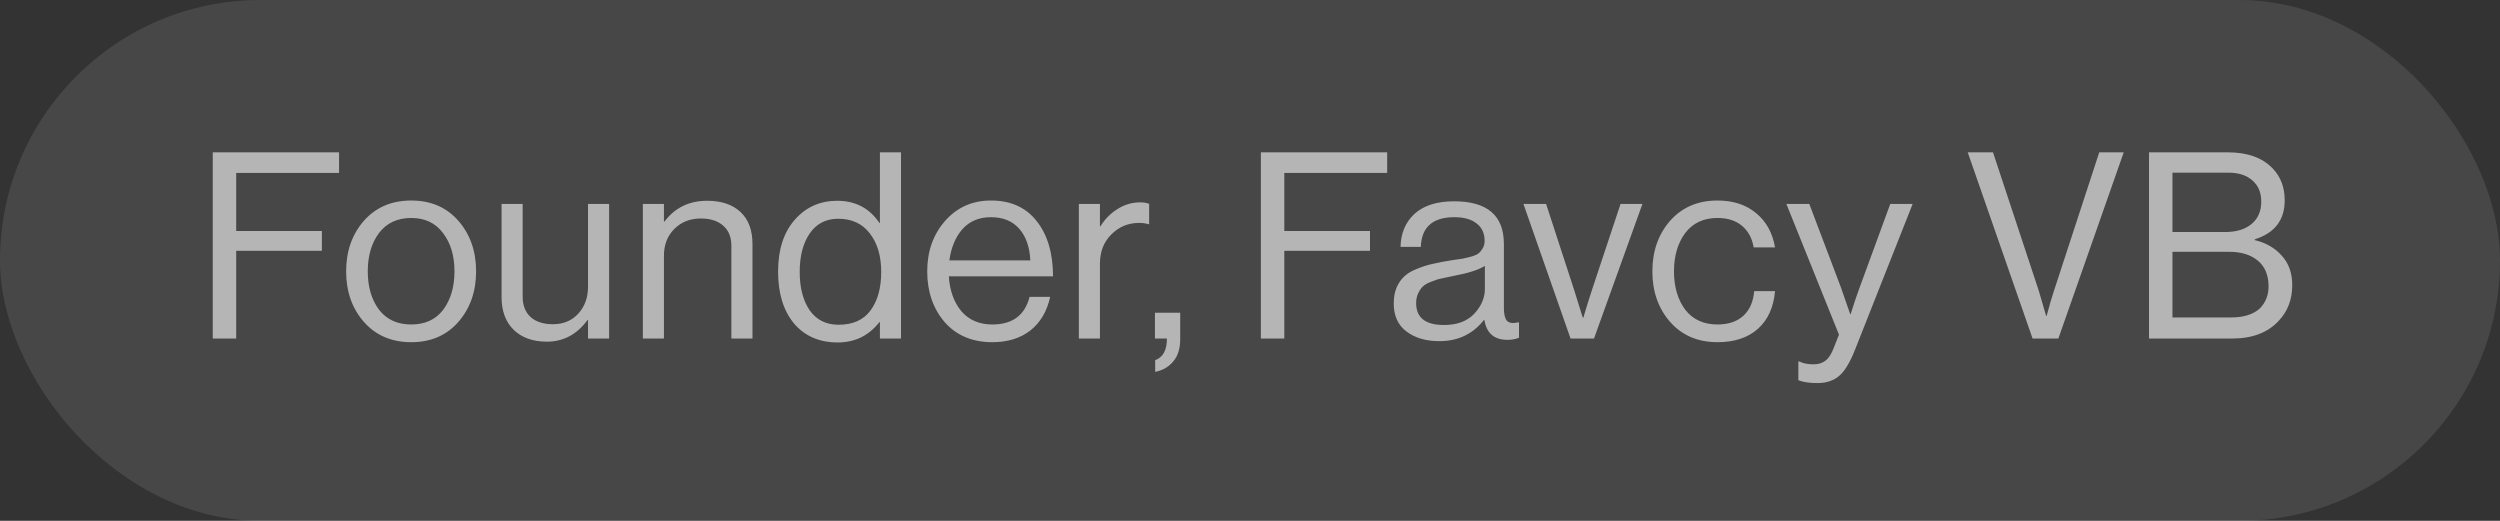
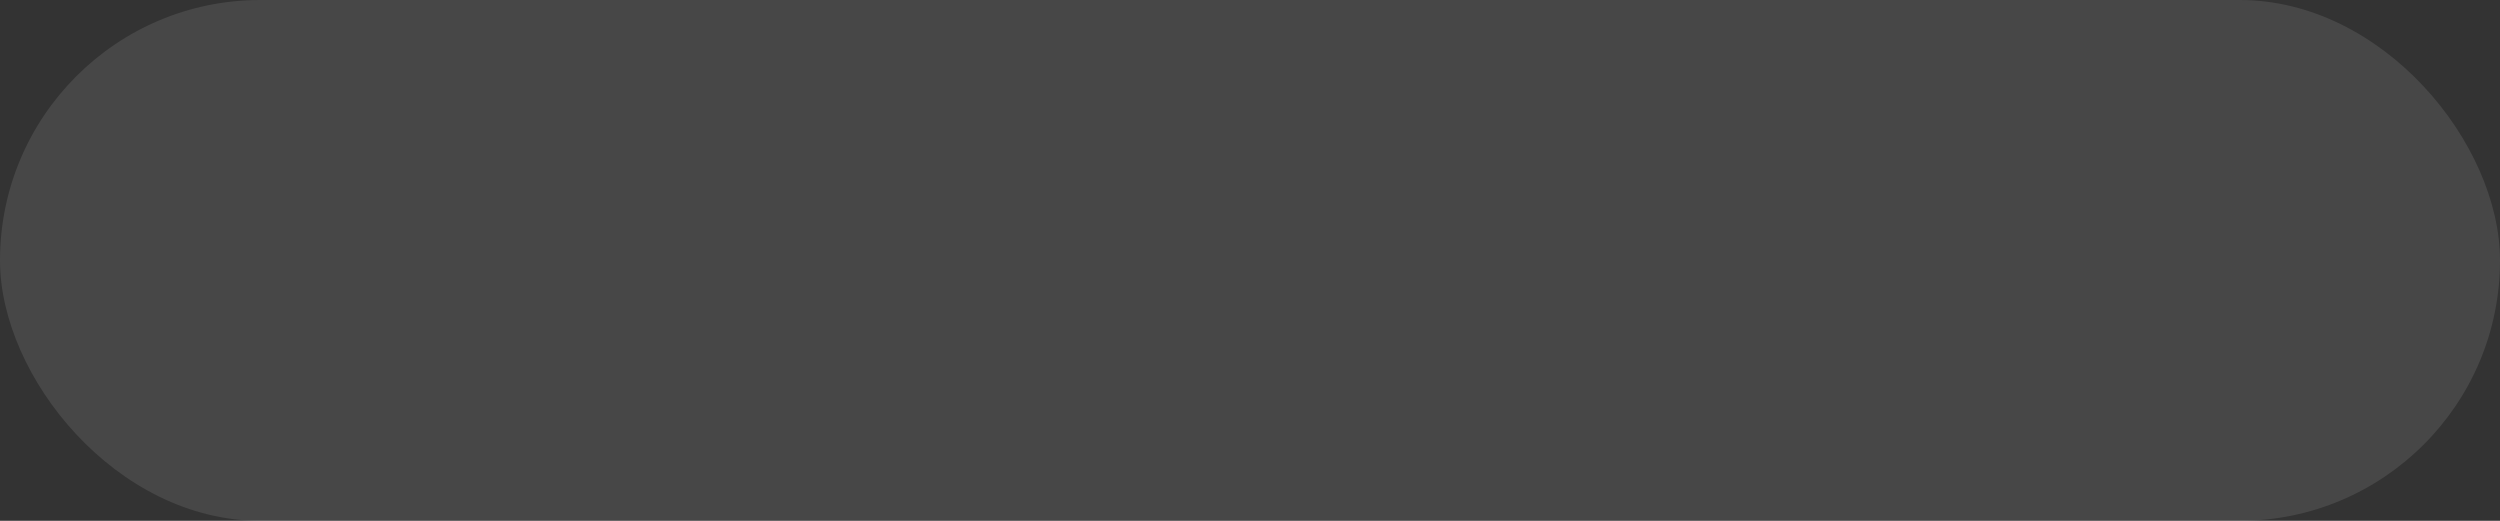
<svg xmlns="http://www.w3.org/2000/svg" width="192" height="40" viewBox="0 0 192 40" fill="none">
  <rect x="0" y="0" width="192" height="40" fill="#333333" stroke="none" />
  <rect width="192" height="40" rx="20" fill="white" fill-opacity="0.1" />
-   <path d="M16.34 26V11.7H26.04V13.28H18.14V17.74H24.72V19.26H18.14V26H16.34ZM35.204 24.72C34.297 25.76 33.091 26.28 31.584 26.28C30.077 26.28 28.864 25.76 27.944 24.72C27.037 23.68 26.584 22.387 26.584 20.84C26.584 19.293 27.037 18 27.944 16.96C28.864 15.92 30.077 15.4 31.584 15.4C33.091 15.4 34.297 15.92 35.204 16.96C36.111 18 36.564 19.293 36.564 20.84C36.564 22.387 36.111 23.68 35.204 24.72ZM29.104 23.78C29.691 24.54 30.517 24.92 31.584 24.92C32.651 24.92 33.471 24.54 34.044 23.78C34.617 23.007 34.904 22.027 34.904 20.84C34.904 19.64 34.611 18.66 34.024 17.9C33.451 17.127 32.637 16.74 31.584 16.74C30.517 16.74 29.691 17.127 29.104 17.9C28.531 18.673 28.244 19.653 28.244 20.84C28.244 22.027 28.531 23.007 29.104 23.78ZM46.78 26H45.16V24.58H45.12C44.306 25.687 43.266 26.24 42 26.24C40.933 26.24 40.086 25.94 39.46 25.34C38.833 24.727 38.52 23.887 38.52 22.82V15.66H40.14V22.78C40.14 23.447 40.34 23.967 40.74 24.34C41.153 24.713 41.726 24.9 42.46 24.9C43.273 24.9 43.926 24.627 44.42 24.08C44.913 23.533 45.16 22.847 45.16 22.02V15.66H46.78V26ZM50.99 15.66V17.02H51.03C51.83 15.953 52.924 15.42 54.31 15.42C55.404 15.42 56.257 15.707 56.87 16.28C57.484 16.853 57.79 17.673 57.79 18.74V26H56.17V18.88C56.17 18.213 55.964 17.7 55.55 17.34C55.137 16.967 54.564 16.78 53.83 16.78C53.004 16.78 52.324 17.047 51.79 17.58C51.257 18.113 50.99 18.8 50.99 19.64V26H49.37V15.66H50.99ZM64.337 26.3C62.923 26.3 61.803 25.813 60.977 24.84C60.163 23.853 59.757 22.527 59.757 20.86C59.757 19.18 60.183 17.853 61.037 16.88C61.89 15.907 62.977 15.42 64.297 15.42C65.697 15.42 66.777 15.987 67.537 17.12H67.577V11.7H69.197V26H67.577V24.74H67.537C66.723 25.78 65.657 26.3 64.337 26.3ZM64.397 24.94C65.503 24.94 66.323 24.573 66.857 23.84C67.403 23.107 67.677 22.12 67.677 20.88C67.677 19.653 67.383 18.667 66.797 17.92C66.223 17.173 65.417 16.8 64.377 16.8C63.43 16.8 62.697 17.18 62.177 17.94C61.67 18.687 61.417 19.667 61.417 20.88C61.417 22.093 61.67 23.073 62.177 23.82C62.697 24.567 63.437 24.94 64.397 24.94ZM76.211 26.28C74.678 26.28 73.458 25.767 72.551 24.74C71.658 23.7 71.211 22.4 71.211 20.84C71.211 19.307 71.665 18.02 72.571 16.98C73.491 15.927 74.671 15.4 76.111 15.4C77.631 15.4 78.805 15.933 79.631 17C80.458 18.053 80.871 19.46 80.871 21.22H72.871C72.938 22.313 73.258 23.207 73.831 23.9C74.418 24.58 75.211 24.92 76.211 24.92C77.758 24.92 78.711 24.213 79.071 22.8H80.651C80.411 23.907 79.905 24.767 79.131 25.38C78.358 25.98 77.385 26.28 76.211 26.28ZM78.271 17.56C77.751 16.973 77.031 16.68 76.111 16.68C75.191 16.68 74.458 16.987 73.911 17.6C73.378 18.213 73.045 19.013 72.911 20H79.131C79.078 18.96 78.791 18.147 78.271 17.56ZM84.475 15.66V17.38H84.516C84.849 16.833 85.282 16.393 85.816 16.06C86.349 15.713 86.942 15.54 87.596 15.54C87.835 15.54 88.055 15.58 88.255 15.66V17.22H88.195C87.996 17.153 87.755 17.12 87.475 17.12C86.649 17.12 85.942 17.413 85.356 18C84.769 18.573 84.475 19.327 84.475 20.26V26H82.856V15.66H84.475ZM88.719 28.56V27.66C89.32 27.447 89.62 26.893 89.62 26H88.7V24.02H90.639V26.06C90.639 26.767 90.466 27.327 90.12 27.74C89.773 28.167 89.306 28.44 88.719 28.56ZM96.835 26V11.7H106.535V13.28H98.635V17.74H105.215V19.26H98.635V26H96.835ZM115.779 26.1C114.752 26.1 114.159 25.587 113.999 24.56H113.979C113.125 25.653 111.979 26.2 110.539 26.2C109.512 26.2 108.672 25.953 108.019 25.46C107.365 24.967 107.039 24.253 107.039 23.32C107.039 22.84 107.112 22.427 107.259 22.08C107.419 21.72 107.619 21.433 107.859 21.22C108.099 20.993 108.425 20.8 108.839 20.64C109.265 20.467 109.672 20.34 110.059 20.26C110.445 20.167 110.939 20.073 111.539 19.98C111.925 19.927 112.199 19.887 112.359 19.86C112.532 19.82 112.752 19.767 113.019 19.7C113.285 19.62 113.472 19.533 113.579 19.44C113.685 19.347 113.785 19.22 113.879 19.06C113.972 18.9 114.019 18.713 114.019 18.5C114.019 17.913 113.812 17.467 113.399 17.16C112.999 16.84 112.432 16.68 111.699 16.68C110.032 16.68 109.172 17.44 109.119 18.96H107.559C107.585 17.907 107.945 17.06 108.639 16.42C109.345 15.78 110.359 15.46 111.679 15.46C114.225 15.46 115.499 16.553 115.499 18.74V23.66C115.499 24.113 115.572 24.433 115.719 24.62C115.879 24.807 116.172 24.853 116.599 24.76H116.659V25.94C116.392 26.047 116.099 26.1 115.779 26.1ZM110.899 24.96C111.899 24.96 112.672 24.673 113.219 24.1C113.765 23.513 114.039 22.873 114.039 22.18V20.42C113.545 20.727 112.759 20.98 111.679 21.18C111.279 21.26 110.965 21.327 110.739 21.38C110.512 21.42 110.252 21.5 109.959 21.62C109.665 21.727 109.445 21.847 109.299 21.98C109.152 22.113 109.025 22.293 108.919 22.52C108.812 22.733 108.759 22.987 108.759 23.28C108.759 24.4 109.472 24.96 110.899 24.96ZM120.619 26L116.999 15.66H118.739L120.879 22.22L121.559 24.4H121.599C121.852 23.547 122.079 22.82 122.279 22.22L124.459 15.66H126.139L122.419 26H120.619ZM131.902 26.28C130.395 26.28 129.182 25.76 128.262 24.72C127.355 23.68 126.902 22.387 126.902 20.84C126.902 19.293 127.355 18 128.262 16.96C129.182 15.92 130.395 15.4 131.902 15.4C133.115 15.4 134.109 15.727 134.882 16.38C135.655 17.02 136.135 17.893 136.322 19H134.682C134.562 18.293 134.262 17.74 133.782 17.34C133.302 16.94 132.675 16.74 131.902 16.74C130.835 16.74 130.009 17.127 129.422 17.9C128.849 18.673 128.562 19.653 128.562 20.84C128.562 22.027 128.849 23.007 129.422 23.78C130.009 24.54 130.835 24.92 131.902 24.92C132.729 24.92 133.389 24.7 133.882 24.26C134.375 23.807 134.655 23.173 134.722 22.36H136.322C136.215 23.6 135.775 24.567 135.002 25.26C134.229 25.94 133.195 26.28 131.902 26.28ZM139.573 29.42C138.96 29.42 138.473 29.347 138.113 29.2V27.76H138.193C138.46 27.907 138.826 27.98 139.293 27.98C139.653 27.98 139.953 27.887 140.193 27.7C140.433 27.527 140.646 27.2 140.833 26.72L141.233 25.7L137.193 15.66H138.953L141.393 22.1L142.093 24.12H142.133C142.373 23.347 142.6 22.673 142.813 22.1L145.173 15.66H146.893L142.473 26.84C142.073 27.853 141.66 28.533 141.233 28.88C140.806 29.24 140.253 29.42 139.573 29.42ZM156.102 26L151.122 11.7H153.062L156.582 22.34L157.142 24.26H157.182C157.409 23.407 157.595 22.767 157.742 22.34L161.222 11.7H163.102L158.082 26H156.102ZM165.045 26V11.7H171.105C172.611 11.7 173.758 12.113 174.545 12.94C175.158 13.58 175.465 14.393 175.465 15.38C175.465 16.9 174.698 17.9 173.165 18.38V18.44C174.018 18.64 174.711 19.04 175.245 19.64C175.778 20.227 176.045 20.98 176.045 21.9C176.045 22.993 175.698 23.907 175.005 24.64C174.165 25.547 172.971 26 171.425 26H165.045ZM166.845 24.38H171.345C172.331 24.38 173.078 24.14 173.585 23.66C174.011 23.207 174.225 22.653 174.225 22C174.225 21.133 173.951 20.473 173.405 20.02C172.858 19.567 172.131 19.34 171.225 19.34H166.845V24.38ZM166.845 17.82H170.885C171.751 17.82 172.431 17.613 172.925 17.2C173.418 16.787 173.665 16.213 173.665 15.48C173.665 14.787 173.438 14.247 172.985 13.86C172.545 13.46 171.925 13.26 171.125 13.26H166.845V17.82Z" fill="white" fill-opacity="0.6" />
</svg>